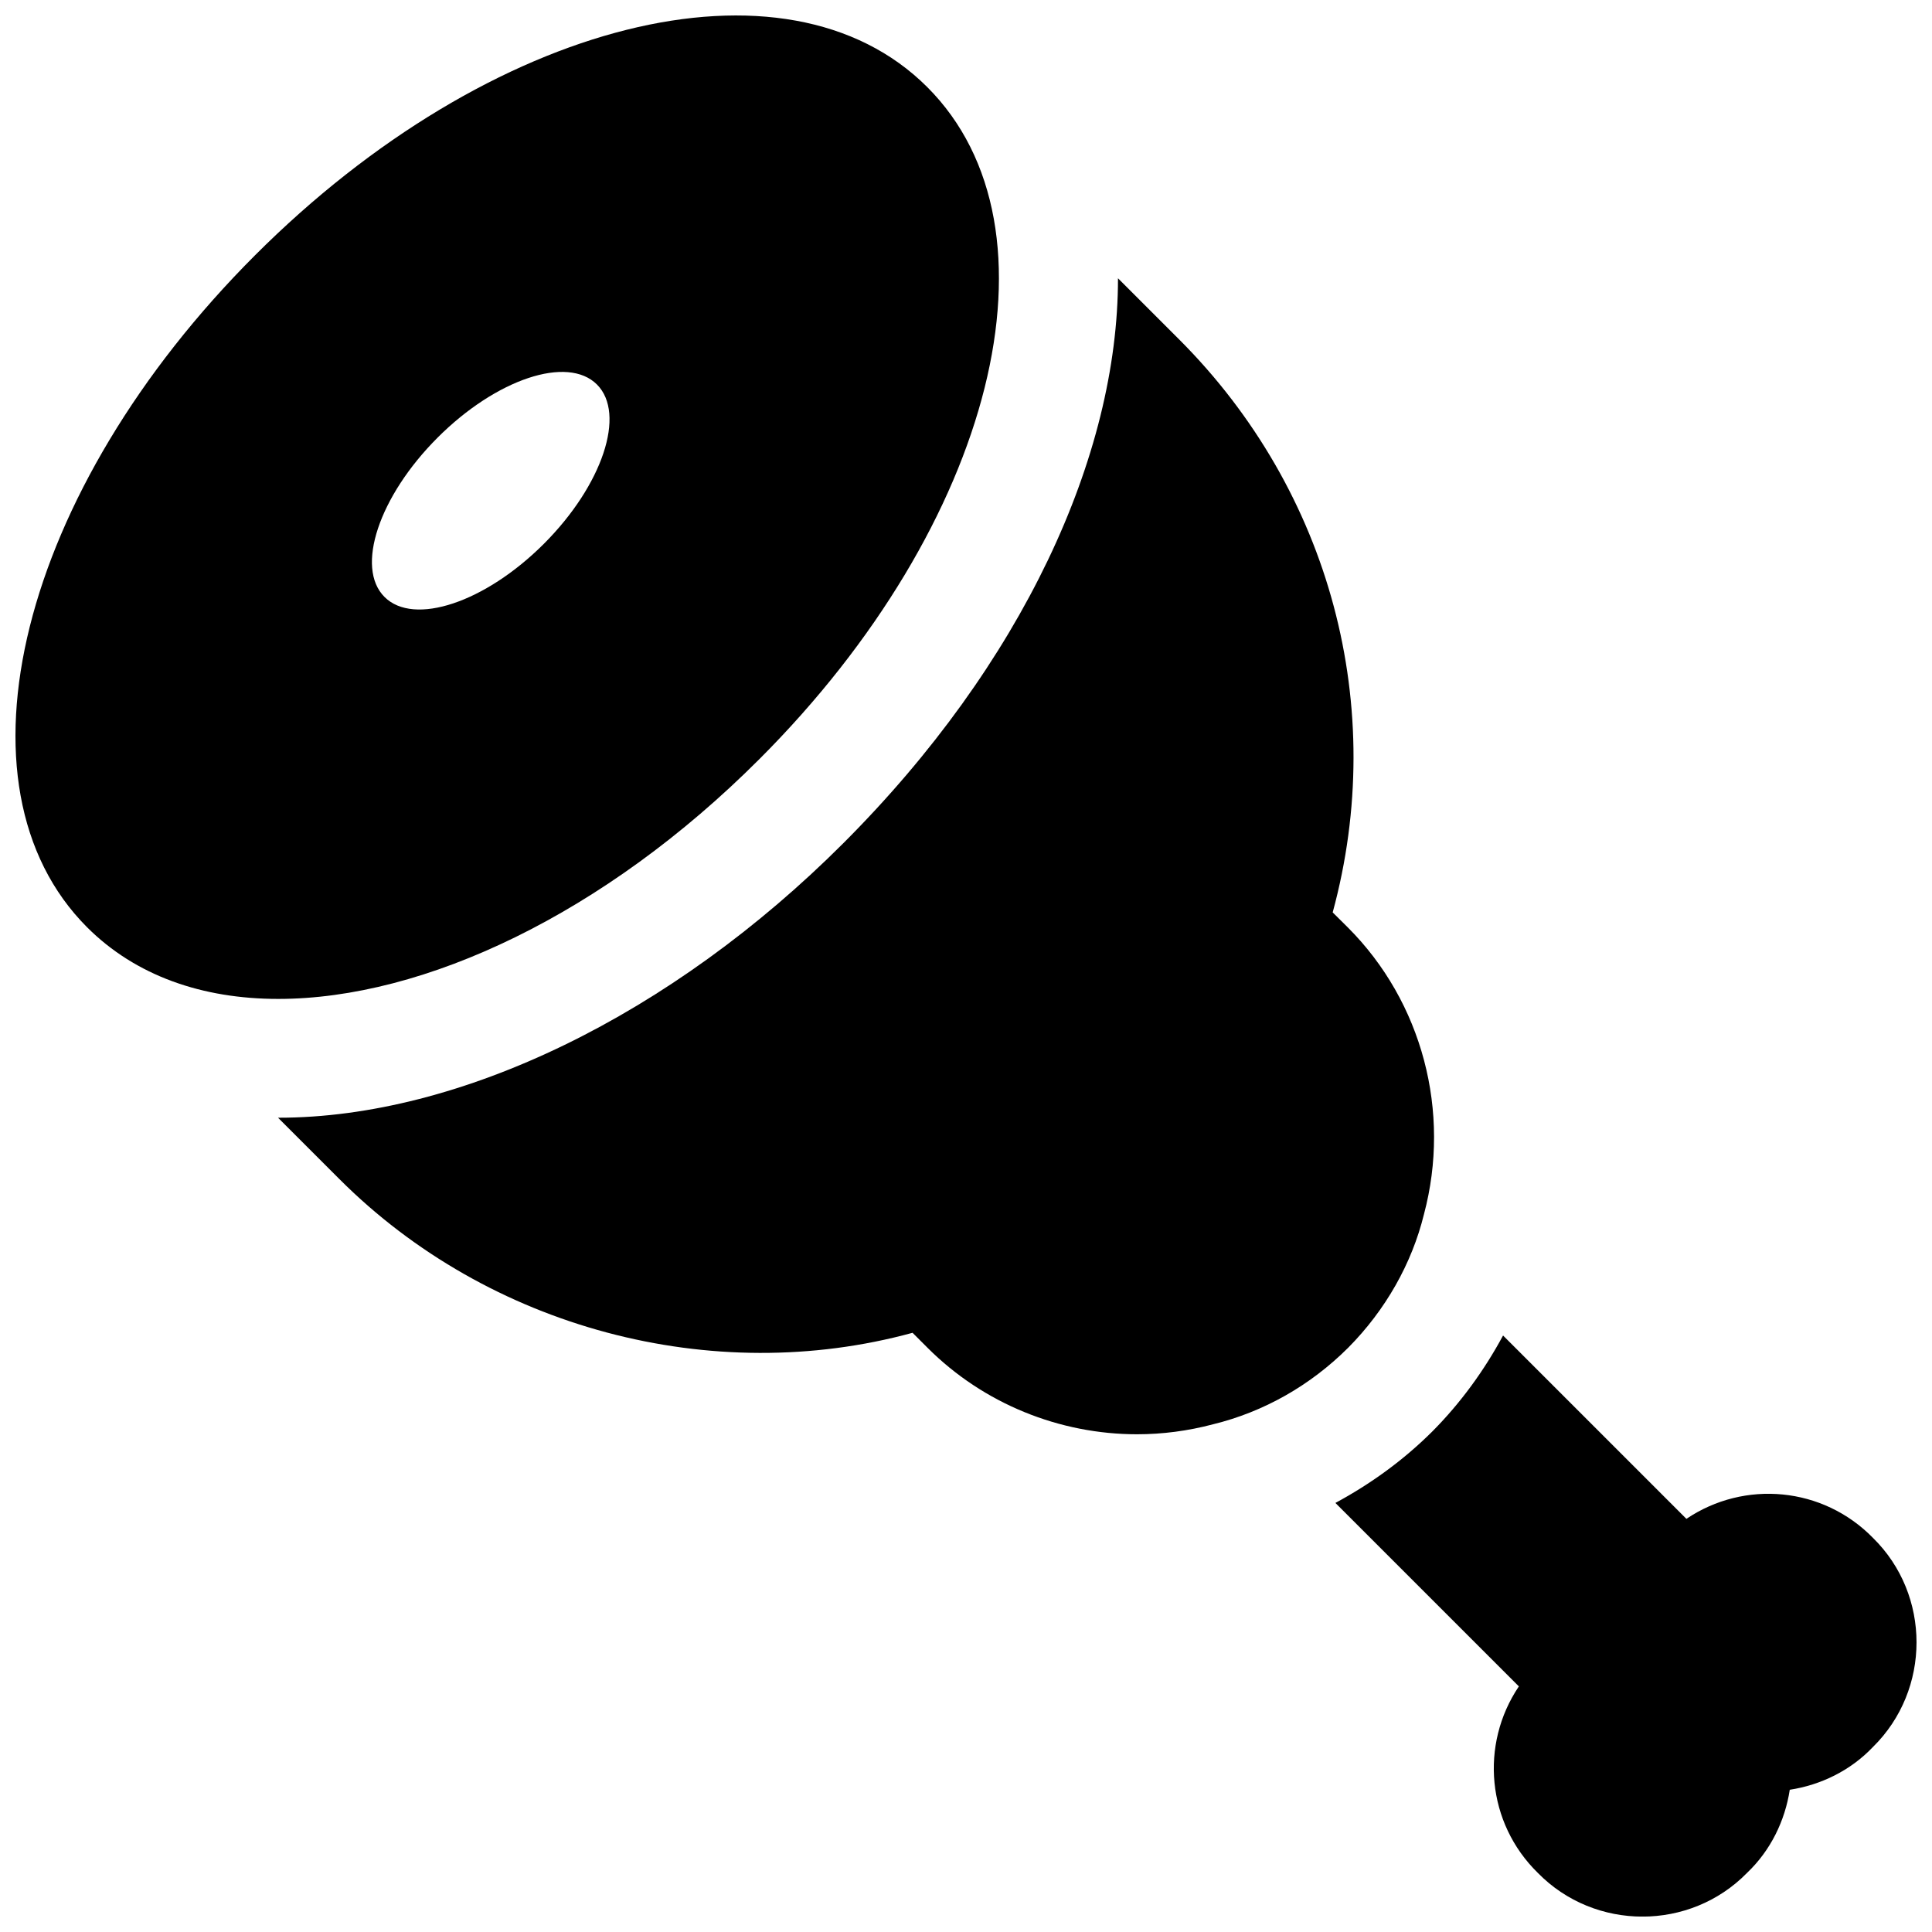
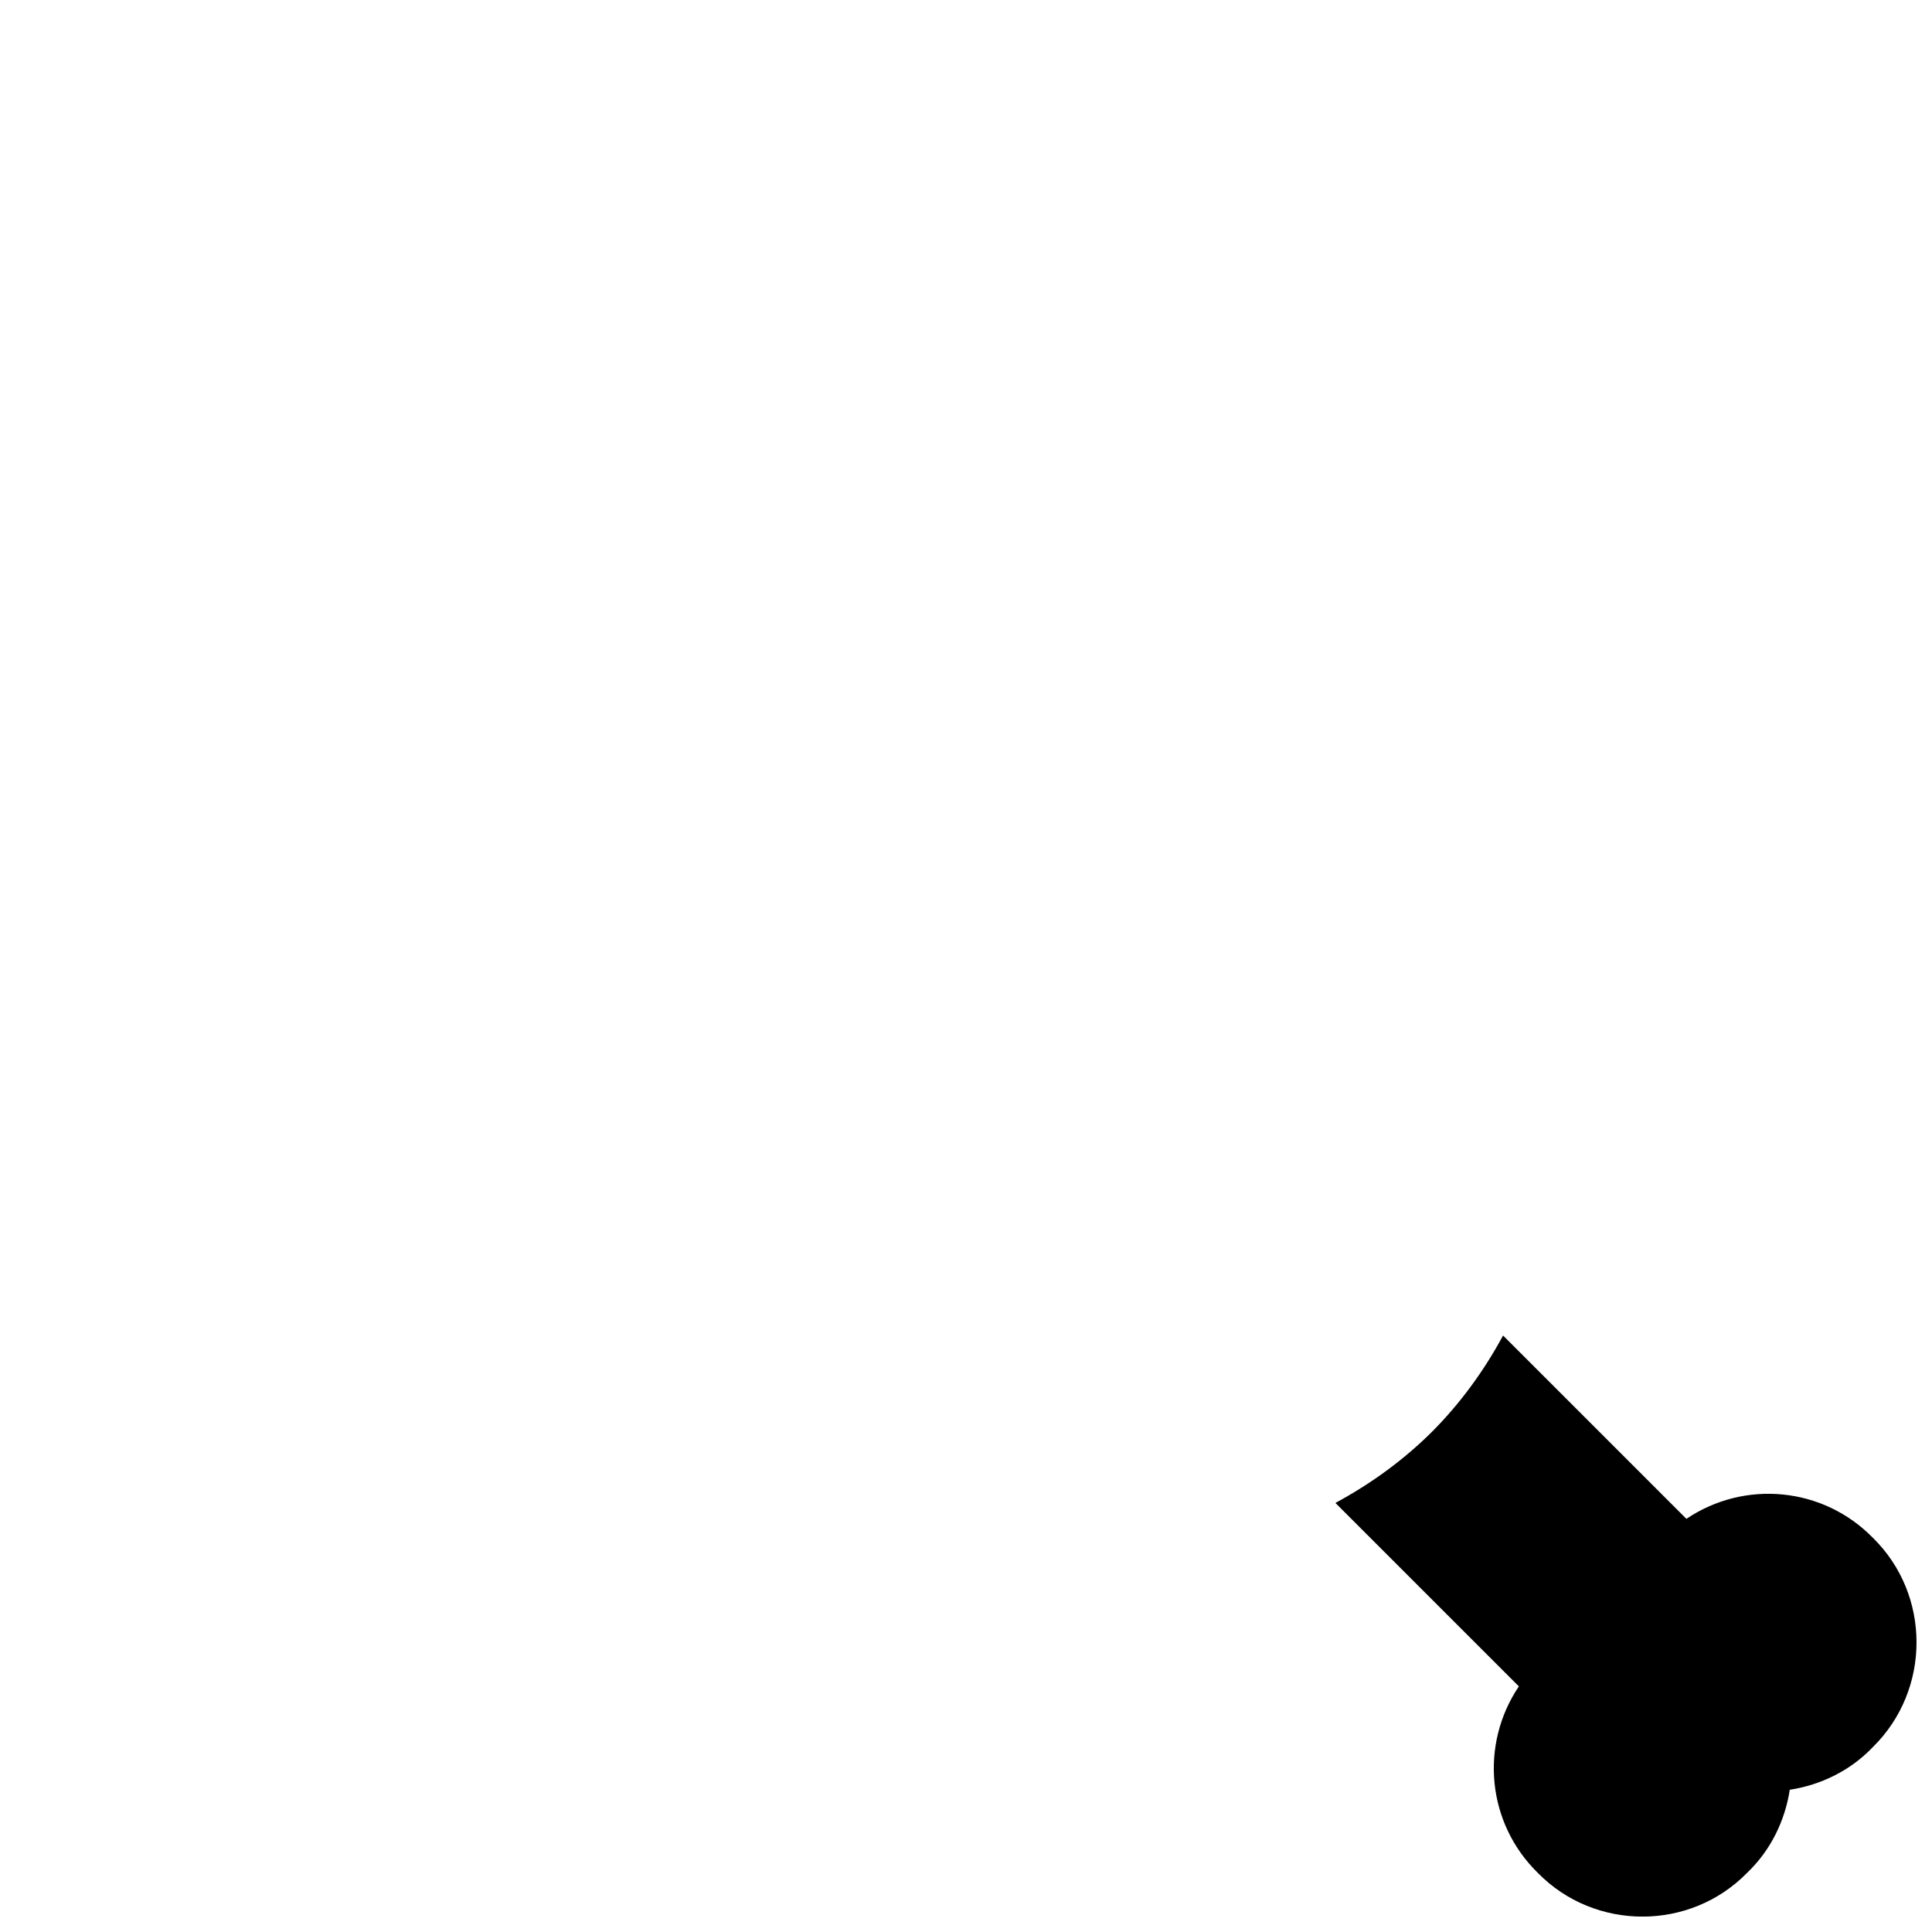
<svg xmlns="http://www.w3.org/2000/svg" width="800px" height="800px" version="1.1" viewBox="144 144 512 512">
  <defs>
    <clipPath id="b">
      <path d="m148.09 148.09h260.91v260.91h-260.91z" />
    </clipPath>
    <clipPath id="a">
      <path d="m497 497h154.9v154.9h-154.9z" />
    </clipPath>
  </defs>
  <g clip-path="url(#b)">
-     <path d="m345.21 345.21c62.41-62.41 81.996-140.66 44.523-178.13-37.441-37.441-115.69-17.887-178.13 44.555-62.41 62.41-81.965 140.62-44.523 178.1 12.848 12.848 30.512 18.988 50.664 18.988 38.637 0 86.465-22.484 127.46-63.512zm-85.238-85.238c15.555-15.555 34.449-21.852 42.227-14.074 7.777 7.777 1.48 26.672-14.074 42.227-15.559 15.551-34.453 21.848-42.23 14.07-7.777-7.777-1.48-26.668 14.078-42.223z" />
-   </g>
-   <path d="m521.36 465.81c7.242-27.145-0.441-56.301-20.152-76.012l-4.031-4c14.738-54.191-0.441-111.56-40.684-151.84l-16.215-16.215c0.031 47.074-25.285 102.21-72.801 149.73-45.531 45.531-101.52 72.738-149.73 72.738h-0.062l16.281 16.281c39.582 39.582 98.777 55.23 151.87 40.715l4 4c14.832 14.832 35.016 22.891 55.48 22.891 6.738 0 13.508-0.883 20.152-2.644 13.383-3.273 25.727-10.234 35.801-20.277 9.918-9.988 16.906-22.363 20.09-35.367z" />
+     </g>
  <g clip-path="url(#a)">
-     <path d="m640.35 551.55c-13.227-13.539-34.008-15.43-49.438-5.039l-48.586-48.586c-4.945 9.164-11.18 17.82-18.797 25.473-7.652 7.621-16.344 13.887-25.633 18.895l48.617 48.617c-10.391 15.43-8.5 36.211 5.039 49.438 15.113 15.43 40.305 15.43 55.418 0 6.297-5.984 10.078-13.855 11.336-22.043 8.188-1.258 16.059-5.039 22.043-11.336 15.398-15.145 15.398-40.336 0-55.418z" />
+     <path d="m640.35 551.55c-13.227-13.539-34.008-15.43-49.438-5.039l-48.586-48.586c-4.945 9.164-11.18 17.82-18.797 25.473-7.652 7.621-16.344 13.887-25.633 18.895l48.617 48.617c-10.391 15.43-8.5 36.211 5.039 49.438 15.113 15.43 40.305 15.43 55.418 0 6.297-5.984 10.078-13.855 11.336-22.043 8.188-1.258 16.059-5.039 22.043-11.336 15.398-15.145 15.398-40.336 0-55.418" />
  </g>
</svg>